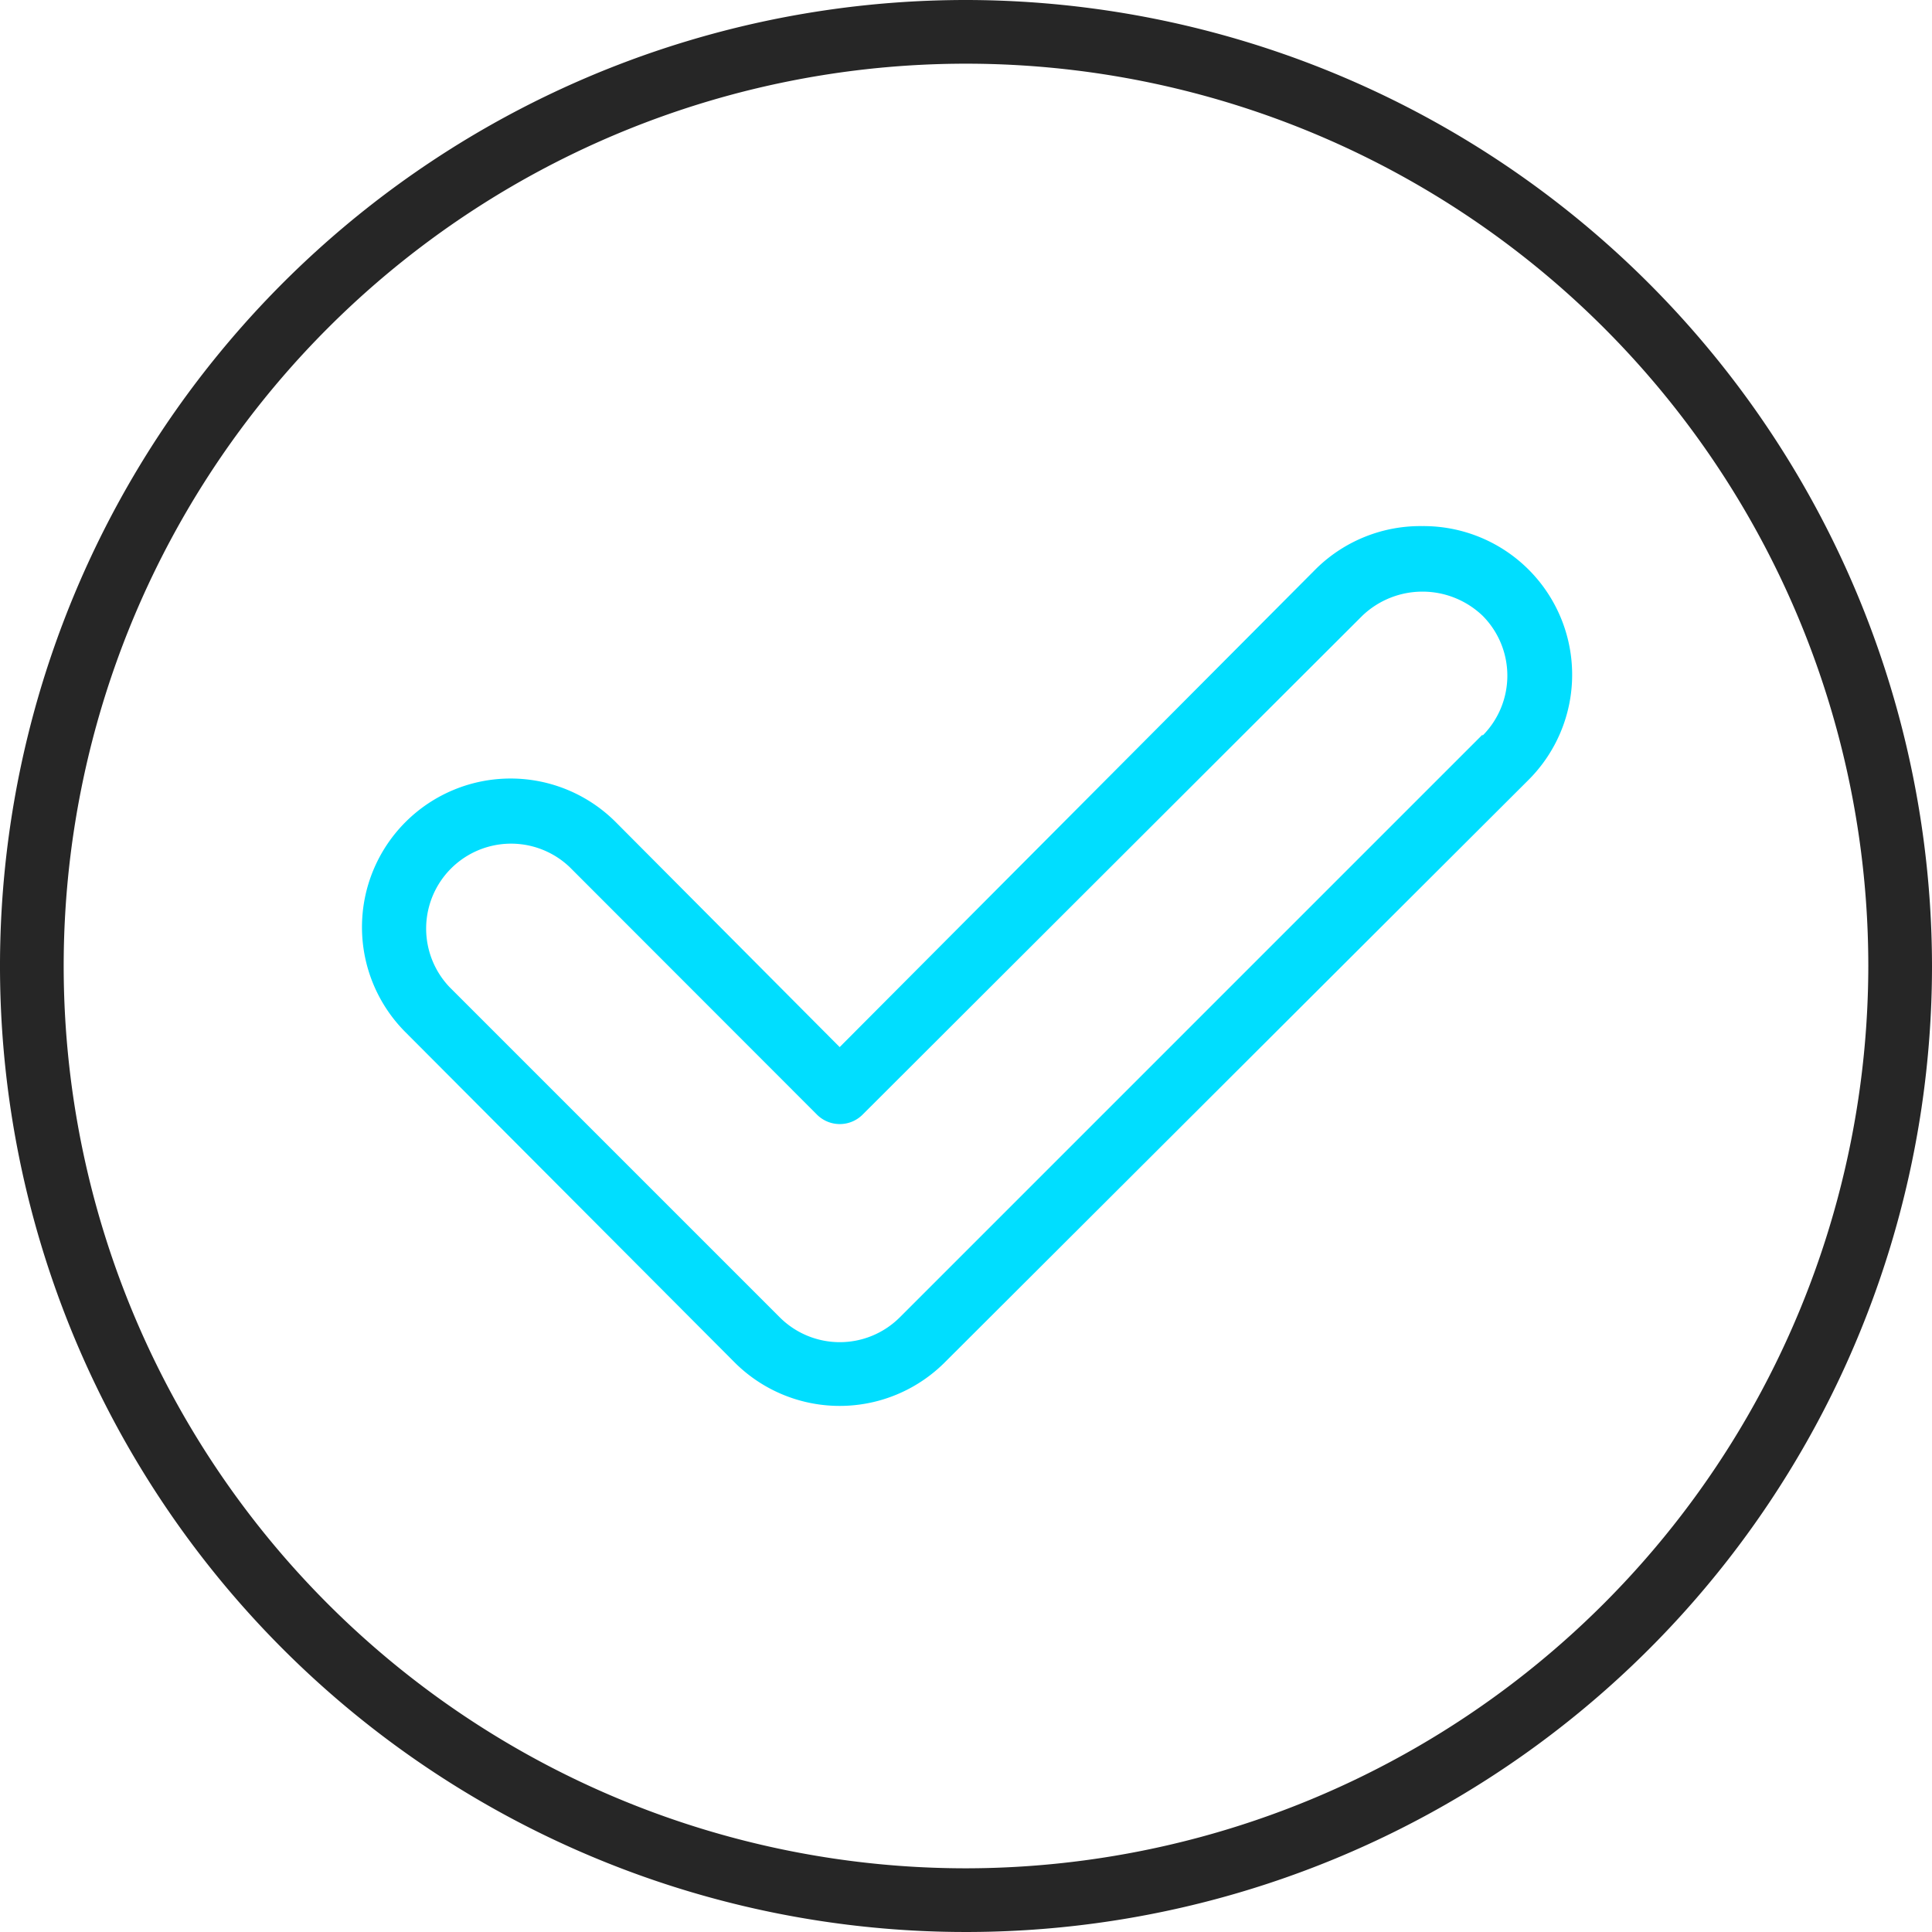
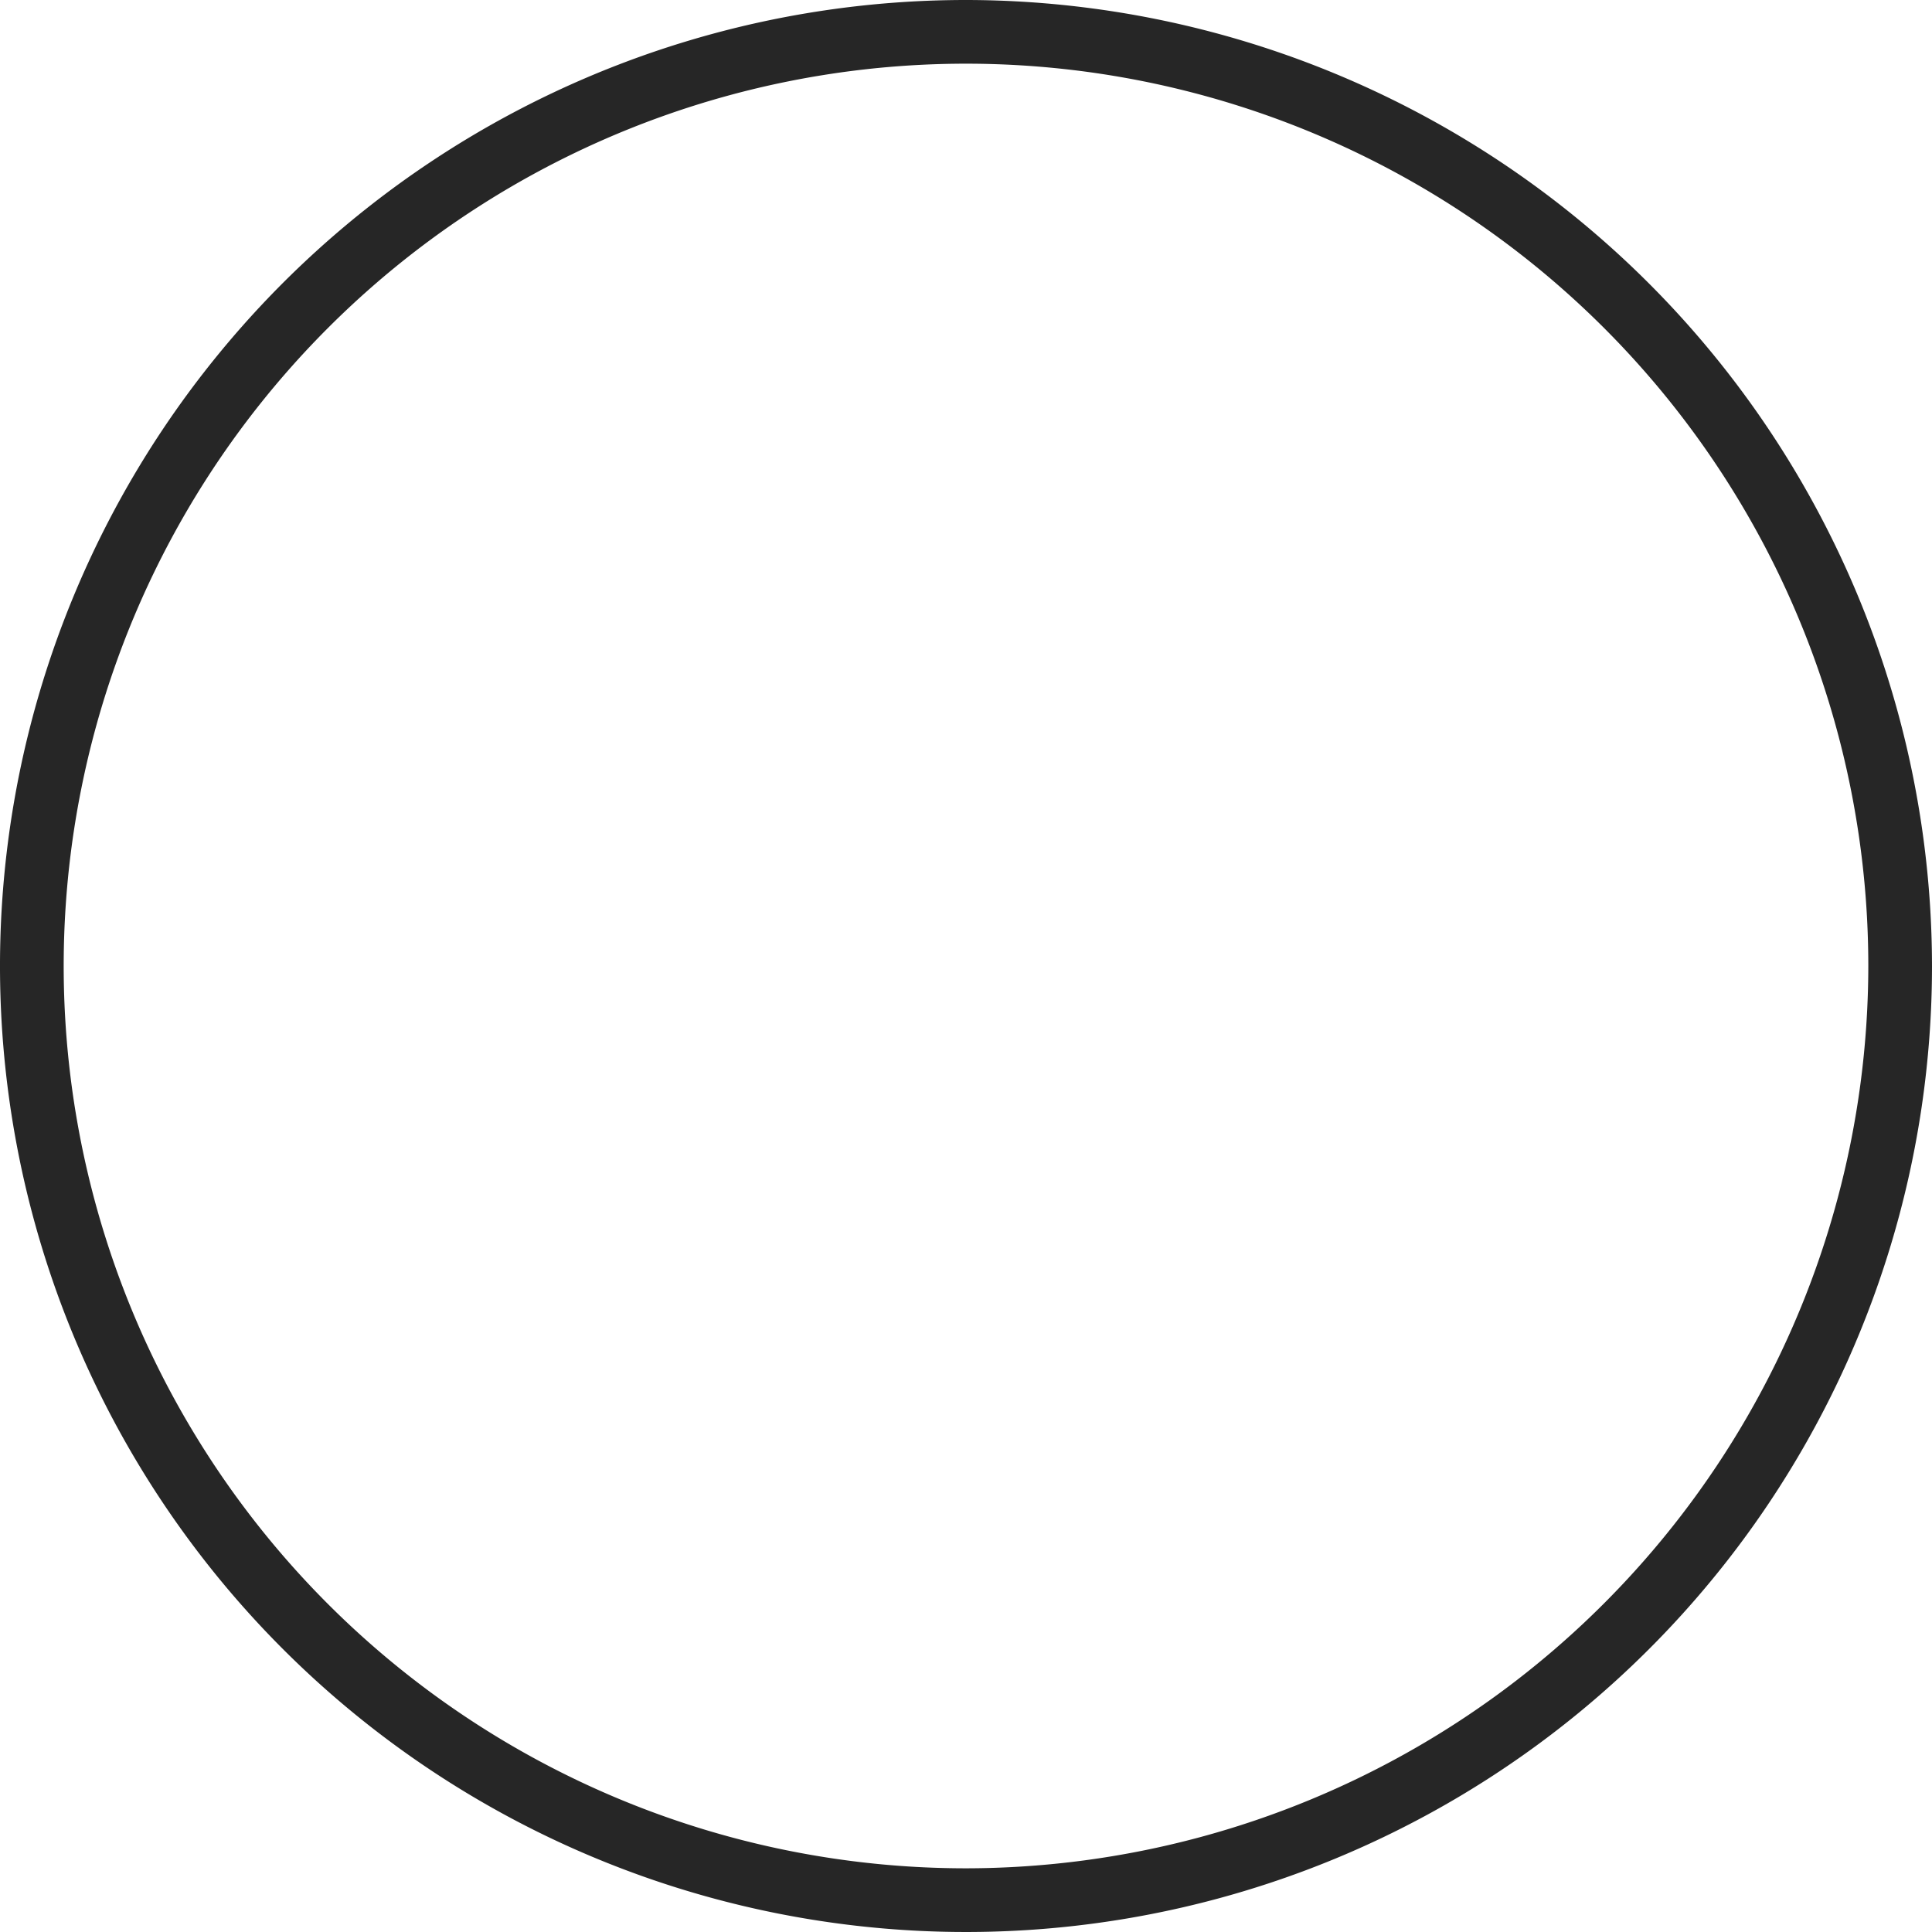
<svg xmlns="http://www.w3.org/2000/svg" width="91" height="91" viewBox="0 0 91 91">
  <defs>
    <style>.cls-1{fill:none;}.cls-2{fill:#262626;}.cls-3{fill:#00deff;}</style>
  </defs>
  <g id="Layer_2" data-name="Layer 2">
    <g id="Layer_1-2" data-name="Layer 1">
-       <path class="cls-1" d="M64.17,29,40.62,52.51a1.52,1.52,0,0,1-2.13,0L26.83,40.84a4,4,0,1,0-5.66,5.65L36.73,62.05a4,4,0,0,0,5.65,0L69.83,34.6a4,4,0,0,0,0-5.65A4.1,4.1,0,0,0,64.17,29Z" />
      <path class="cls-1" d="M45.5,3A42.5,42.5,0,1,0,88,45.5,42.55,42.55,0,0,0,45.5,3ZM72,36.73,44.5,64.17a7,7,0,0,1-9.9,0L19.05,48.62a7,7,0,0,1,9.9-9.9l10.6,10.6,22.5-22.49a7,7,0,0,1,9.9,9.9Z" />
      <path class="cls-2" d="M45.5,0A45.5,45.5,0,1,0,91,45.5,45.55,45.55,0,0,0,45.5,0Zm0,88A42.5,42.5,0,1,1,88,45.5,42.55,42.55,0,0,1,45.5,88Z" />
-       <path class="cls-3" d="M67,24.78a7,7,0,0,0-5,2L39.55,49.32,29,38.72a7,7,0,0,0-9.9,9.9L34.6,64.17a7,7,0,0,0,9.9,0L72,36.73a7,7,0,0,0-5-11.95Zm2.83,9.82L42.38,62.05a4,4,0,0,1-5.65,0L21.17,46.49a4,4,0,0,1,5.66-5.65L38.49,52.51a1.52,1.52,0,0,0,2.13,0L64.17,29a4.1,4.1,0,0,1,5.66,0,4,4,0,0,1,0,5.65Z" />
    </g>
  </g>
</svg>